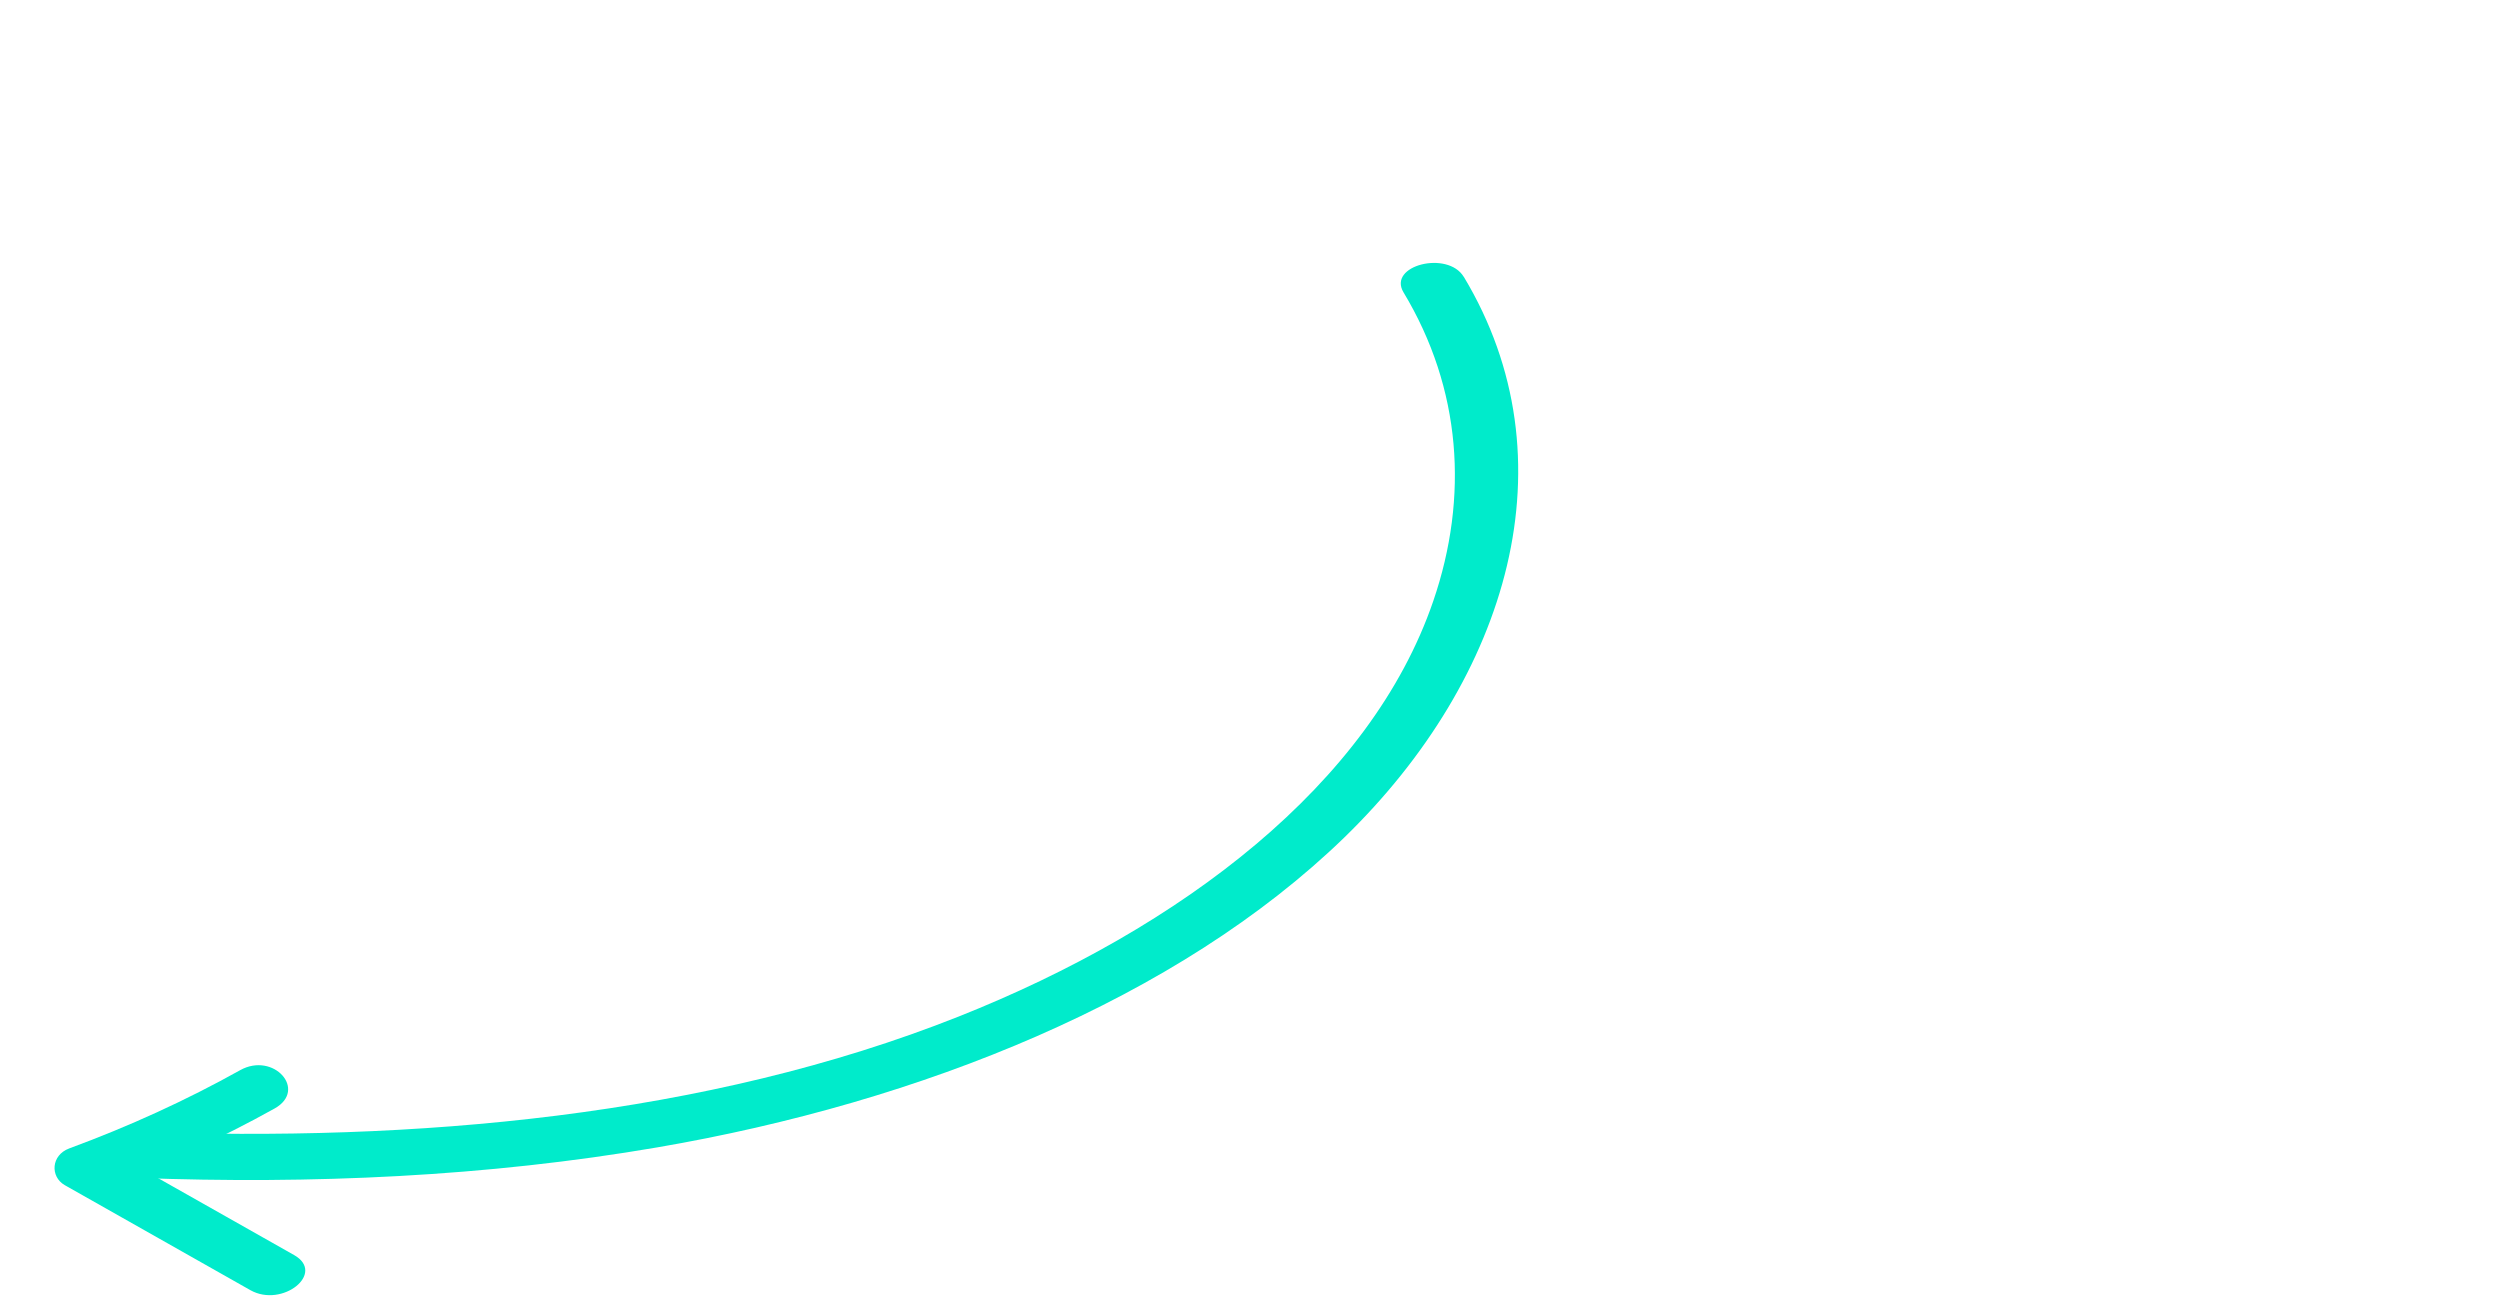
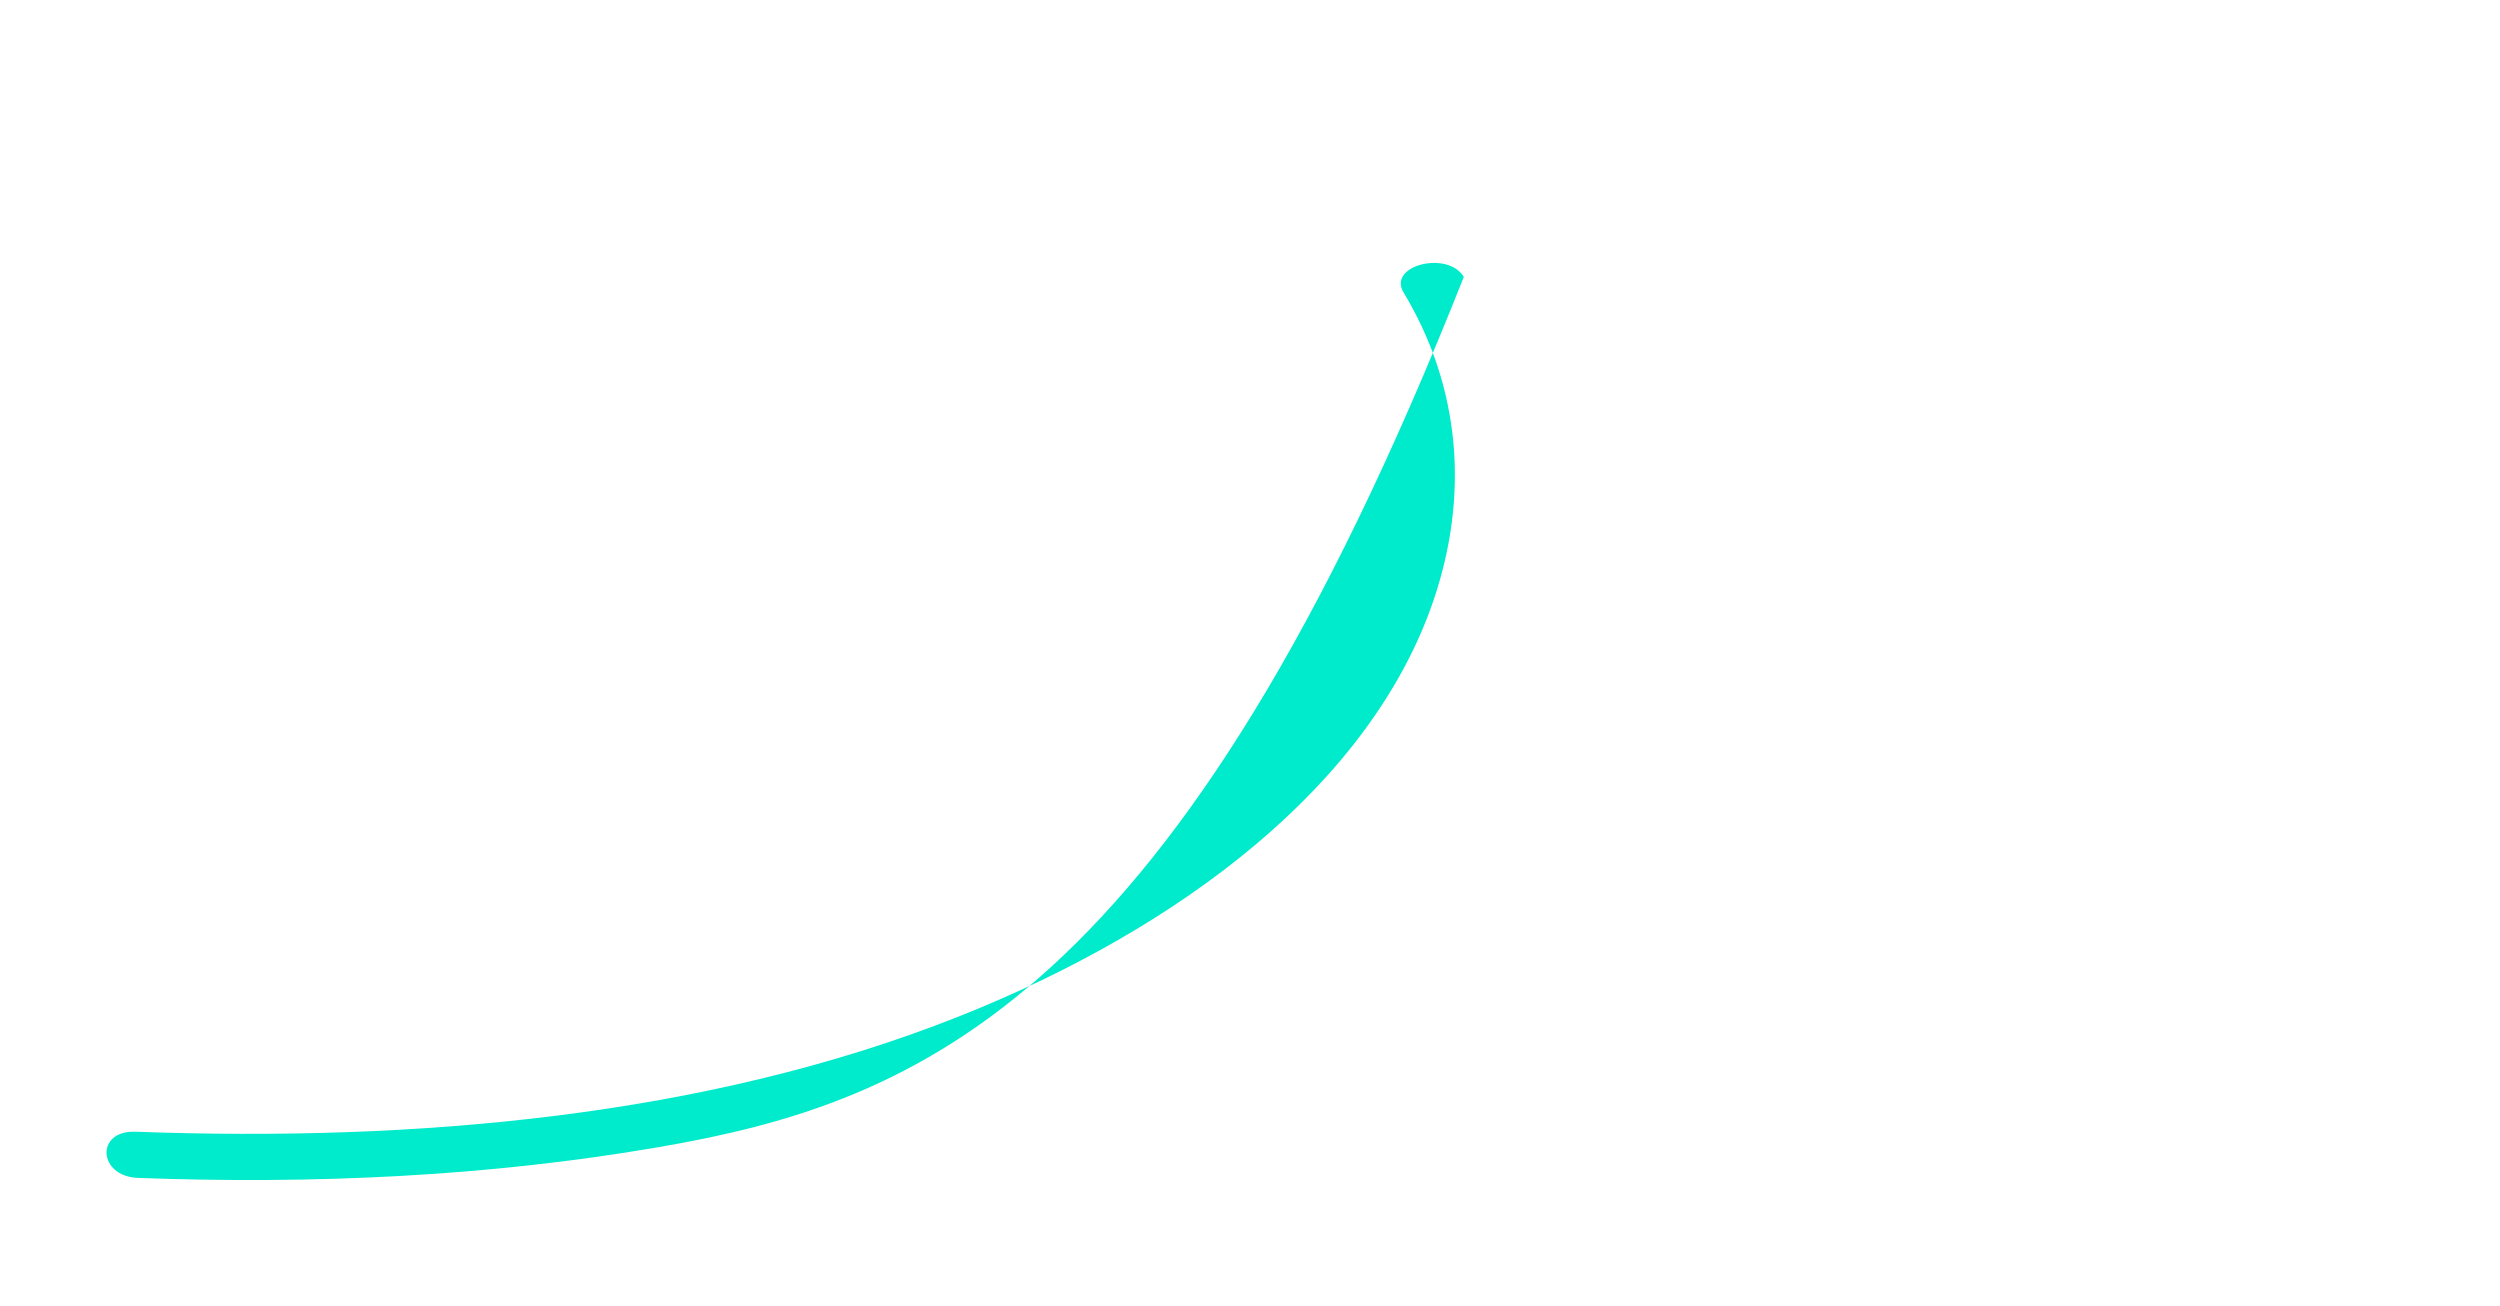
<svg xmlns="http://www.w3.org/2000/svg" width="510.048px" height="266.481px" viewBox="0 0 510.048 266.481" version="1.1">
  <title>Icon-33</title>
  <defs>
    <filter color-interpolation-filters="auto" id="filter-1">
      <feColorMatrix in="SourceGraphic" type="matrix" values="0 0 0 0 0.471 0 0 0 0 1 0 0 0 0 0.863 0 0 0 1 0" />
    </filter>
  </defs>
  <g id="Icon-33" stroke="none" stroke-width="1" fill="none" fill-rule="evenodd">
    <g filter="url(#filter-1)" id="Unbenannt-1-15-Copy-4">
      <g transform="translate(255.024, 133.24) scale(-1, 1) rotate(-87) translate(-255.024, -133.24) translate(134.654, -115.826)">
-         <path d="M194.738,201.484 C156.375,181.075 112.641,196.572 81.801,231.808 C50.65,267.482 32.384,320.922 25.993,375.071 C21.84,410.242 22.151,445.98 25.314,481.241 C26.04,489.364 35.49,489.467 34.753,481.241 C29.675,424.604 31.676,364.885 49.413,312.348 C65.074,265.934 92.43,225.851 129.056,211.154 C149.824,202.812 171.96,203.147 192.227,213.939 C197.891,216.955 200.345,204.488 194.738,201.497 L194.738,201.484 Z" id="Path" fill="#00EBCB" fill-rule="nonzero" />
-         <path d="M38.008,452.636 C32.491,463.864 27.765,475.802 23.895,488.284 L31.315,486.973 L7.93,450.249 C3.894,443.914 -2.77,453.213 1.237,459.522 L24.632,496.245 C26.523,499.144 30.871,498.698 32.053,494.934 C35.925,482.442 40.654,470.496 46.175,459.26 C49.606,452.269 41.448,445.698 38.008,452.636 L38.008,452.636 Z" id="Path" fill="#00EBCB" fill-rule="nonzero" />
+         <path d="M194.738,201.484 C50.65,267.482 32.384,320.922 25.993,375.071 C21.84,410.242 22.151,445.98 25.314,481.241 C26.04,489.364 35.49,489.467 34.753,481.241 C29.675,424.604 31.676,364.885 49.413,312.348 C65.074,265.934 92.43,225.851 129.056,211.154 C149.824,202.812 171.96,203.147 192.227,213.939 C197.891,216.955 200.345,204.488 194.738,201.497 L194.738,201.484 Z" id="Path" fill="#00EBCB" fill-rule="nonzero" />
      </g>
    </g>
  </g>
</svg>